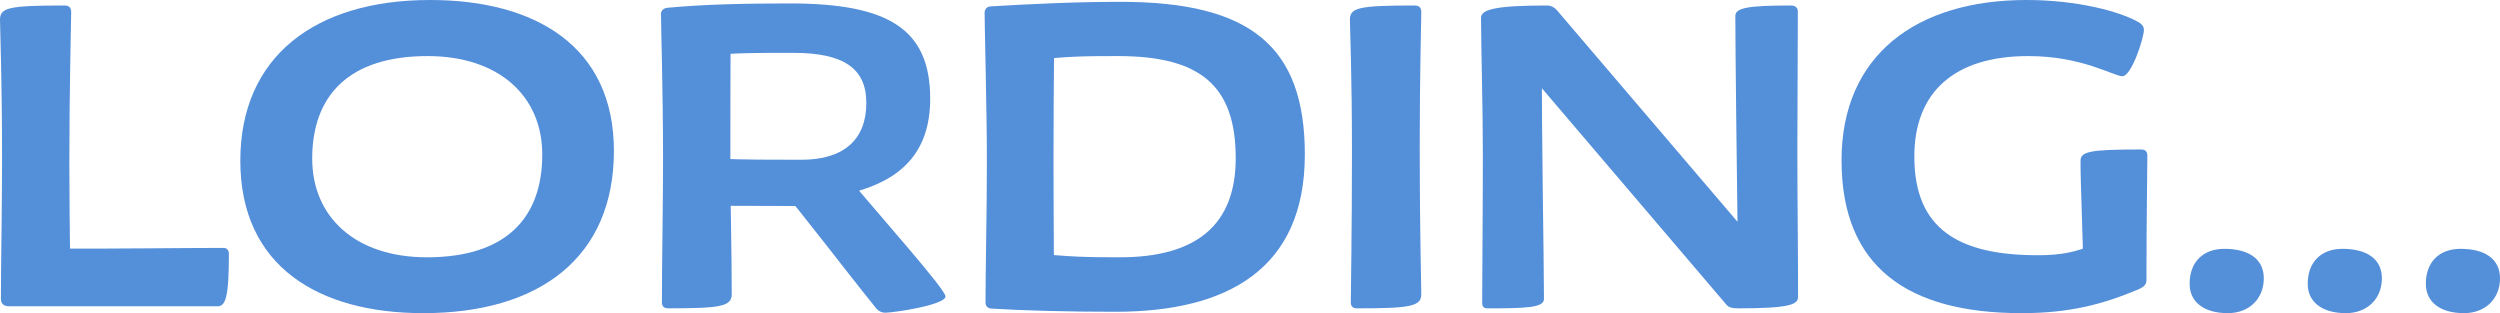
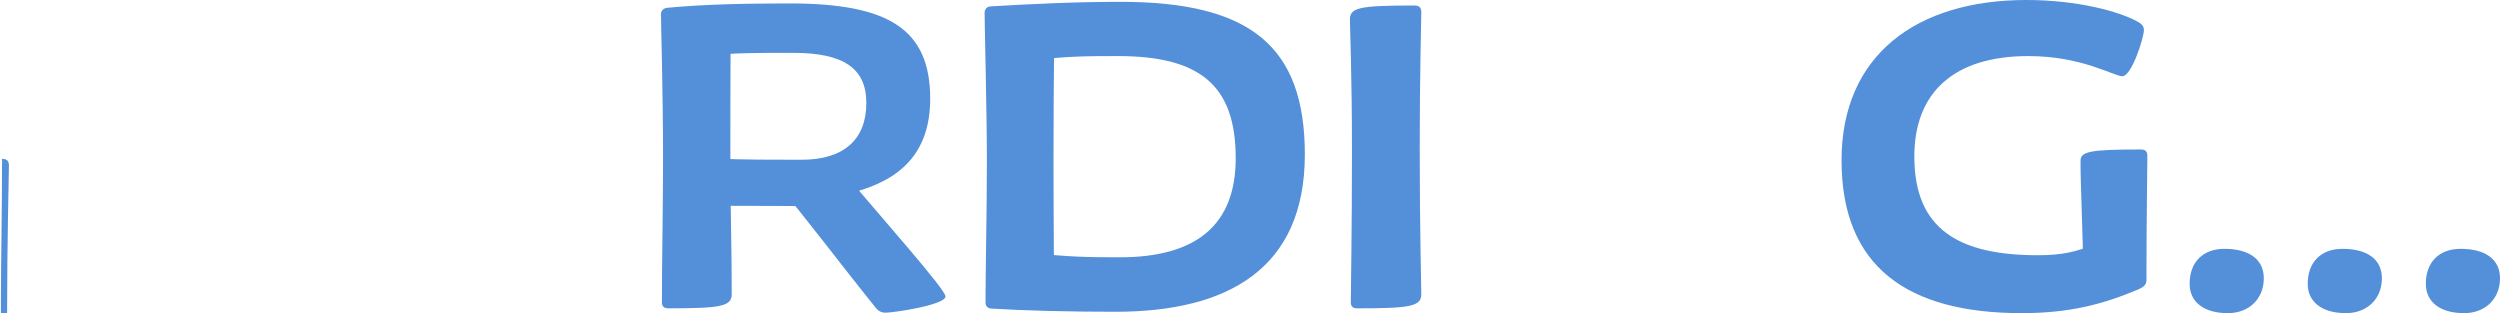
<svg xmlns="http://www.w3.org/2000/svg" id="_レイヤー_2" data-name="レイヤー_2" width="120.153" height="15.05" viewBox="0 0 120.153 15.05">
  <g id="design">
    <g>
-       <path d="M.044,14.357c0-1.529.055-4.434.055-6.722C.099,3.807,0,1.276,0,.957,0,.374.385.264,3.091.264c.242,0,.33.11.33.319,0,.44-.088,3.642-.088,7.184,0,1.75.022,3.477.044,5.16l-.979-.979c3.795.011,6.117-.033,8.35-.033.165,0,.253.121.253.286,0,2.014-.143,2.52-.539,2.52H.451c-.297,0-.407-.143-.407-.363Z" style="fill: #548fda;" />
-       <path d="M11.55,7.723c0-4.995,3.586-7.723,9.121-7.723,5.072,0,8.834,2.233,8.834,7.25,0,5.116-3.564,7.8-9.164,7.8-5.028,0-8.791-2.244-8.791-7.327ZM26.062,7.426c0-2.794-2.068-4.731-5.512-4.731-3.741,0-5.545,1.859-5.545,4.929,0,2.806,2.079,4.742,5.512,4.742,3.818,0,5.545-1.903,5.545-4.939Z" style="fill: #548fda;" />
+       <path d="M.044,14.357c0-1.529.055-4.434.055-6.722c.242,0,.33.11.33.319,0,.44-.088,3.642-.088,7.184,0,1.75.022,3.477.044,5.16l-.979-.979c3.795.011,6.117-.033,8.35-.033.165,0,.253.121.253.286,0,2.014-.143,2.52-.539,2.52H.451c-.297,0-.407-.143-.407-.363Z" style="fill: #548fda;" />
      <path d="M31.812,14.533c0-1.969.055-4.621.055-6.865,0-3.322-.099-6.314-.099-6.986,0-.165.11-.286.308-.308,1.837-.176,3.95-.209,5.886-.209,4.742,0,6.744,1.232,6.744,4.577,0,2.619-1.441,3.928-3.773,4.521l-.033.33c-.748.187-1.573.308-2.508.308-1.342,0-2.673-.011-3.994-.011l.011-2.267c1.254.055,2.805.055,4.114.055,2.014,0,3.114-.957,3.114-2.729,0-1.672-1.1-2.409-3.51-2.409-1.485,0-2.926-.011-4.125.143l1.111-.715c-.011,1.893-.011,3.807-.011,6.227,0,1.518.066,3.817.066,5.941,0,.594-.539.682-3.058.682-.187,0-.297-.088-.297-.286ZM42.032,14.72c-1.529-1.892-3.125-4.026-4.841-6.084l2.794-1.001c2.42,2.872,5.457,6.271,5.457,6.612,0,.407-2.476.781-2.883.781-.187,0-.352-.065-.528-.308Z" style="fill: #548fda;" />
      <path d="M47.365,14.533c0-1.518.066-4.456.066-6.777,0-2.42-.11-6.447-.11-7.151,0-.132.088-.275.264-.297,1.87-.11,4.016-.22,6.271-.22,6.227,0,8.856,2.124,8.856,7.338,0,5.512-3.73,7.558-9.099,7.558-2.288,0-4.356-.055-5.963-.153-.198-.012-.286-.132-.286-.297ZM53.823,12.366c3.686,0,5.567-1.562,5.567-4.764,0-3.499-1.716-4.907-5.655-4.907-1.397,0-2.64,0-4.236.231l1.167-1.012c-.022,1.958-.033,3.895-.033,5.842,0,1.738.011,3.455.022,5.226l-1.078-.847c1.595.22,2.872.231,4.247.231Z" style="fill: #548fda;" />
      <path d="M64.922,14.533c0-.704.055-3.268.055-7.272,0-3.653-.099-5.985-.099-6.304,0-.583.385-.693,3.113-.693.22,0,.318.11.318.319,0,.44-.076,2.894-.076,6.557,0,3.938.076,6.502.076,6.997,0,.594-.539.682-3.102.682-.177,0-.286-.088-.286-.286Z" style="fill: #548fda;" />
-       <path d="M71.236,14.555c0-1.309.032-4.742.032-7.107,0-2.267-.088-5.358-.088-6.59,0-.407.704-.594,3.19-.594.154,0,.309.066.451.22l9.682,11.342-.968,1.145c-.056-4.06-.133-10.727-.133-12.201,0-.396.616-.506,2.663-.506.23,0,.341.11.341.286,0,2.178-.022,4.434-.022,6.7,0,2.41.033,4.698.033,7.019,0,.374-.429.55-2.894.55-.274,0-.439-.044-.55-.176l-9.417-11.045.55-1.1c-.022,3.994.099,9.957.099,11.871,0,.418-.847.451-2.717.451-.177,0-.253-.088-.253-.264Z" style="fill: #548fda;" />
      <path d="M88.506,7.712c0-5.061,3.598-7.712,8.89-7.712,2.409,0,4.455.539,5.368,1.056.221.121.275.264.275.374,0,.396-.594,2.233-1.034,2.233-.418,0-1.926-.968-4.521-.968-3.554,0-5.479,1.728-5.479,4.83,0,3.499,2.146,4.742,5.941,4.742,1.101,0,1.837-.154,2.618-.495l-.439,1.507c-.012-1.947-.133-4.291-.133-5.534,0-.462.418-.561,2.894-.561.231,0,.319.099.319.308,0,.715-.044,2.938-.044,5.974,0,.165-.077.308-.385.44-1.673.704-3.279,1.144-5.611,1.144-5.501,0-8.658-2.233-8.658-7.338Z" style="fill: #548fda;" />
      <path d="M105.236,13.642c0-1.056.648-1.683,1.672-1.683,1.145,0,1.893.473,1.893,1.419,0,.968-.693,1.672-1.728,1.672-1.155,0-1.837-.539-1.837-1.408Z" style="fill: #548fda;" />
      <path d="M110.912,13.642c0-1.056.648-1.683,1.672-1.683,1.145,0,1.893.473,1.893,1.419,0,.968-.693,1.672-1.728,1.672-1.155,0-1.837-.539-1.837-1.408Z" style="fill: #548fda;" />
      <path d="M116.589,13.642c0-1.056.648-1.683,1.672-1.683,1.145,0,1.893.473,1.893,1.419,0,.968-.693,1.672-1.728,1.672-1.155,0-1.837-.539-1.837-1.408Z" style="fill: #548fda;" />
    </g>
  </g>
</svg>